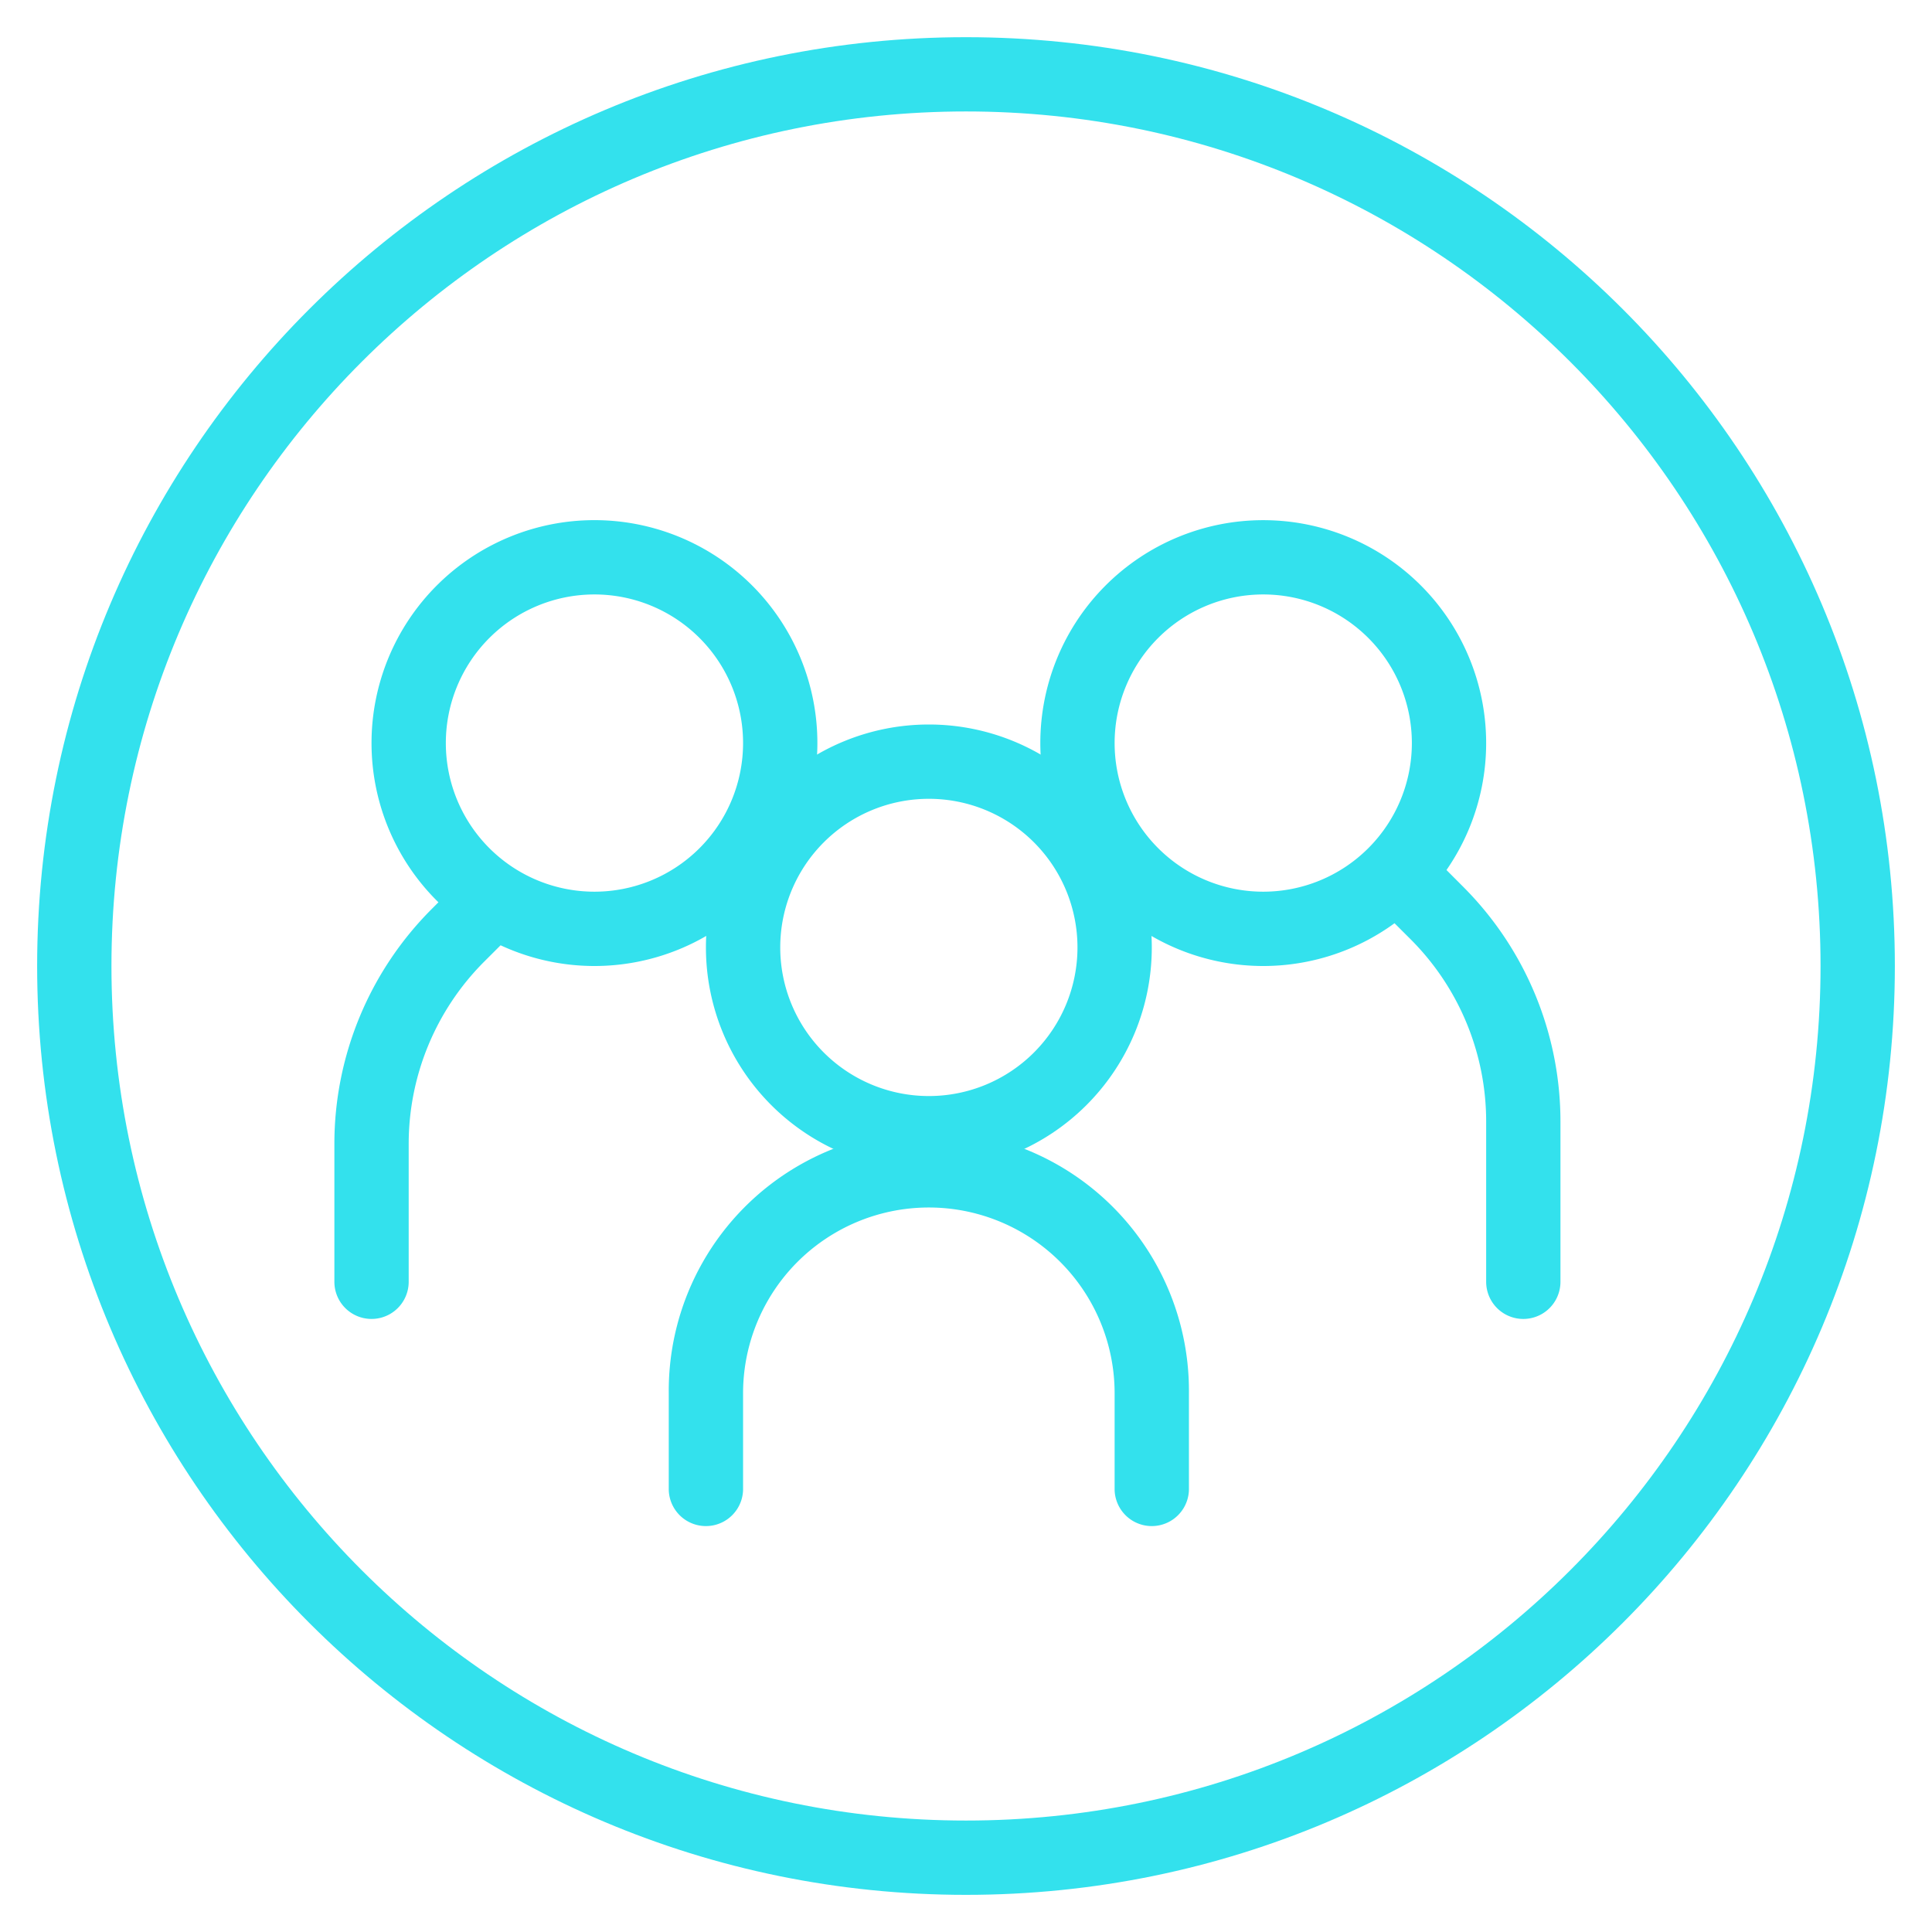
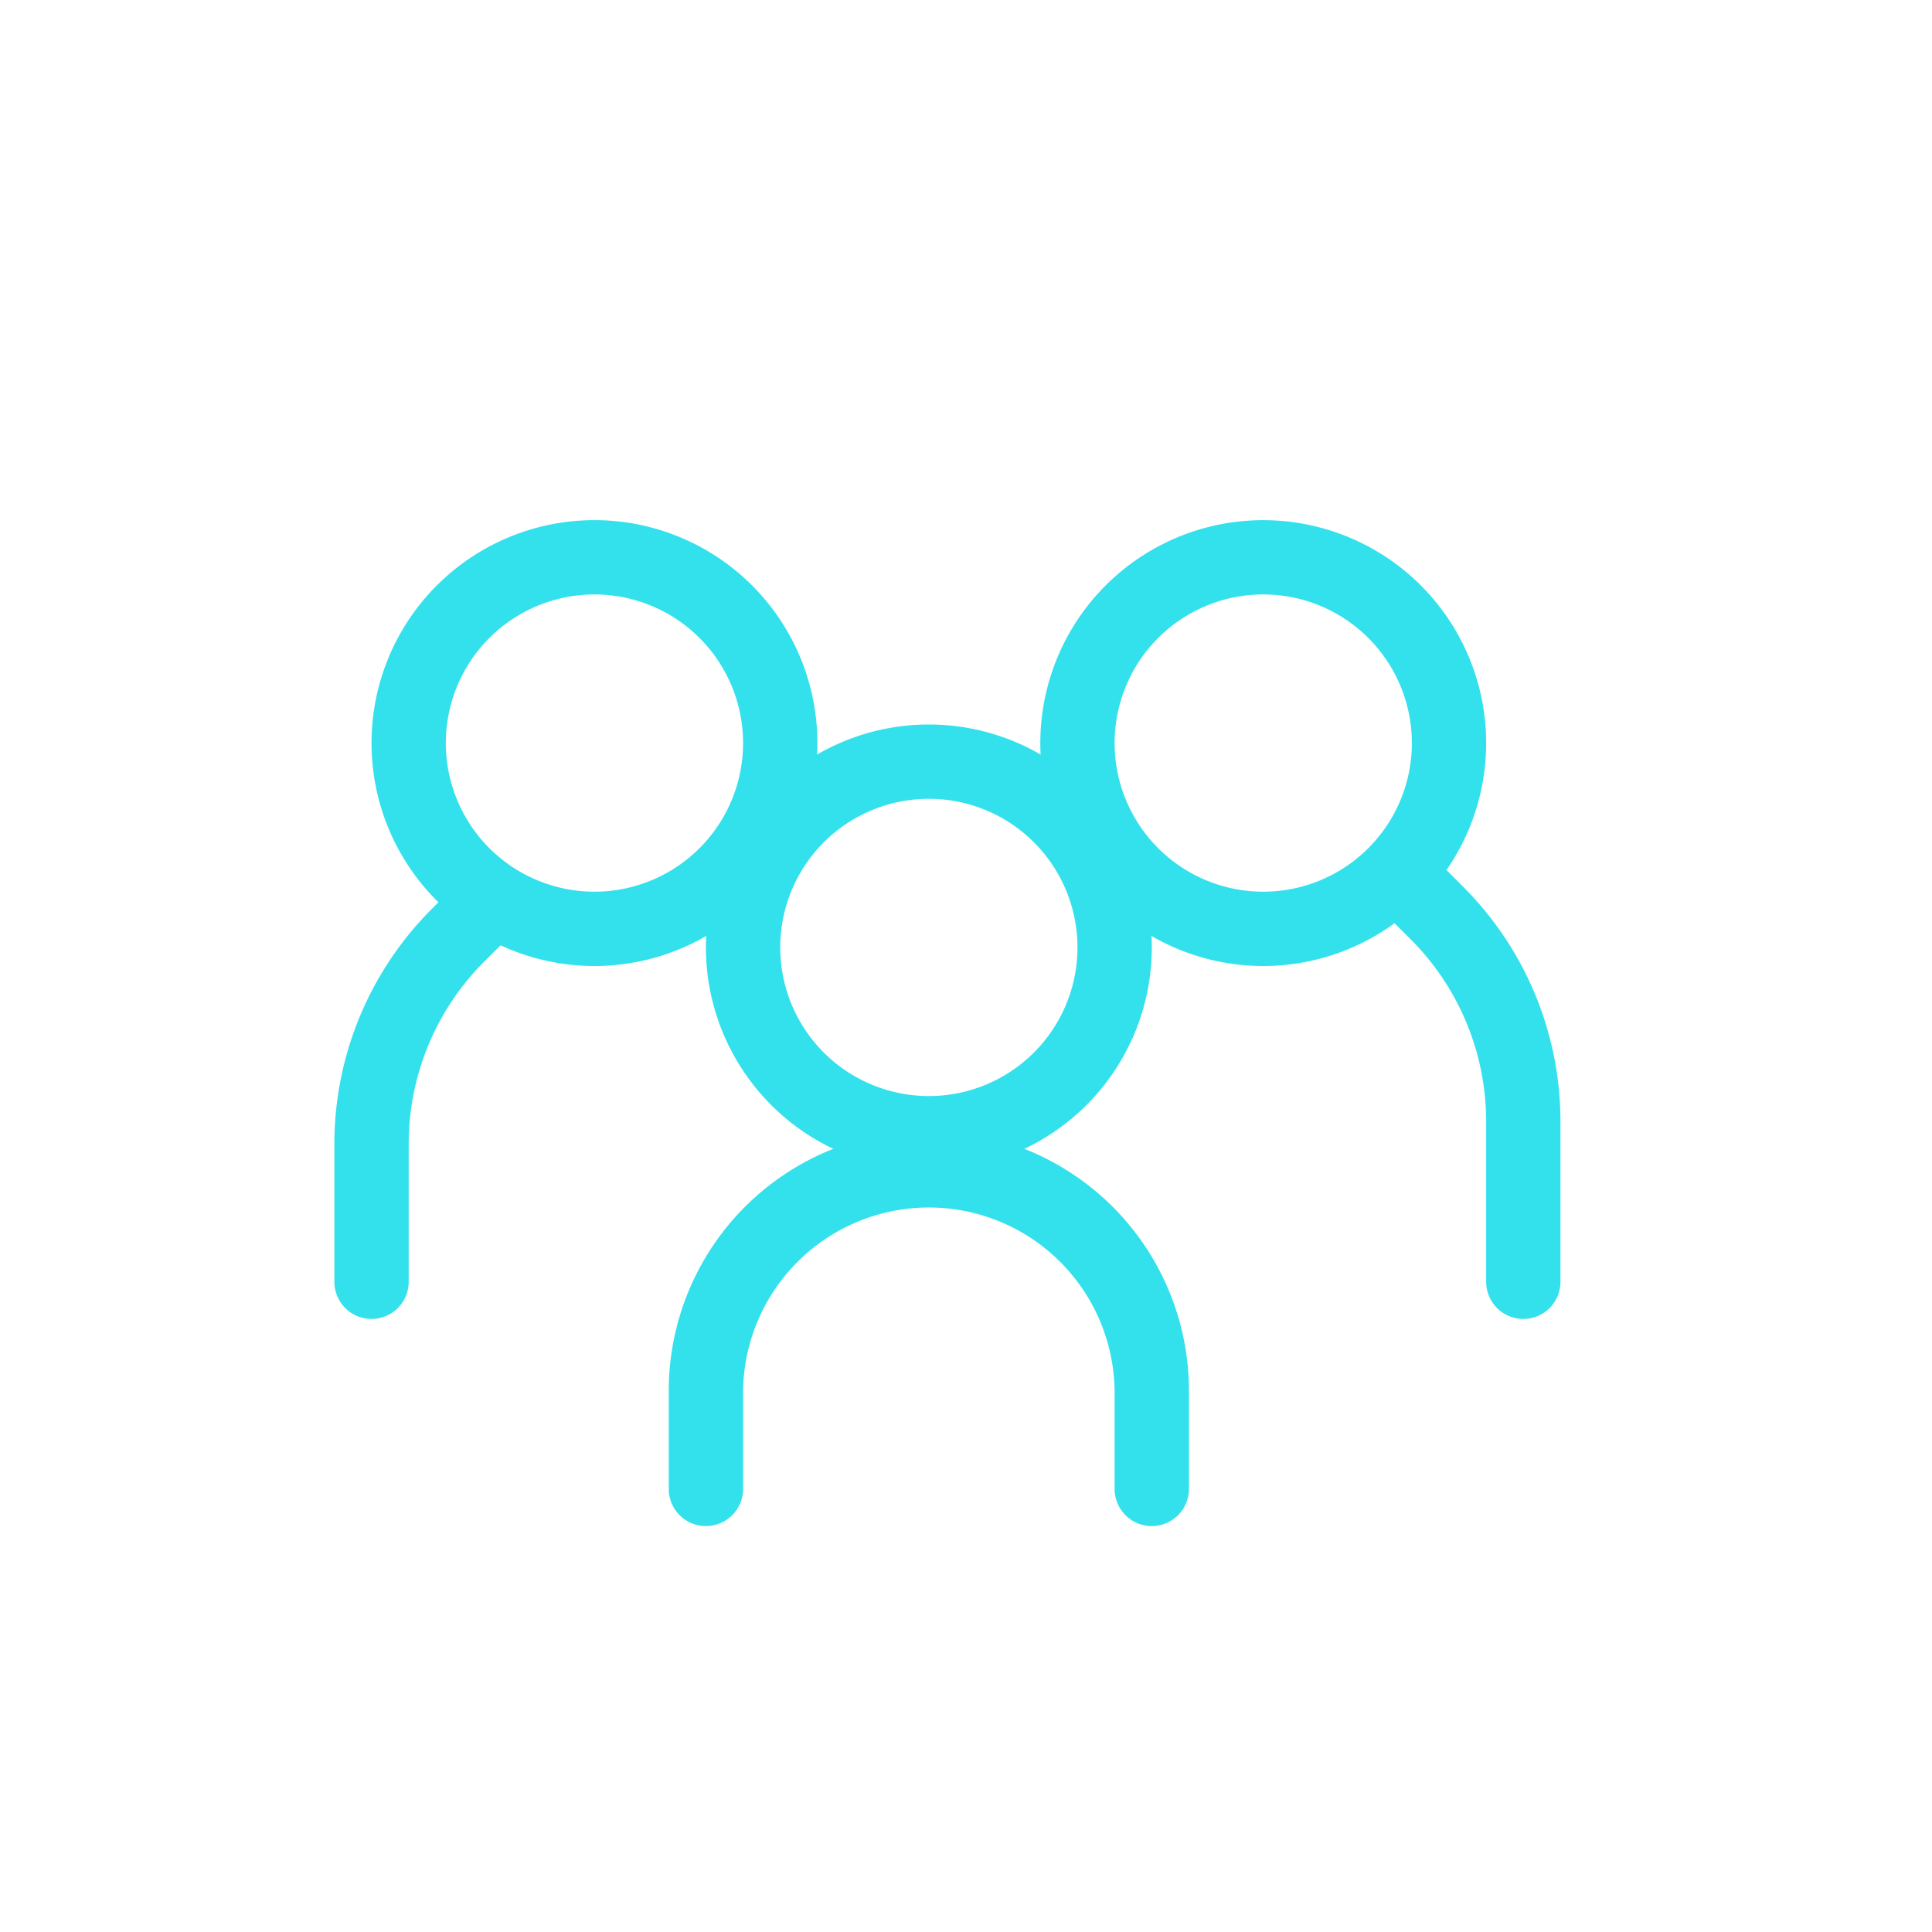
<svg xmlns="http://www.w3.org/2000/svg" width="80" height="80" fill="none">
-   <path fill-rule="evenodd" clip-rule="evenodd" d="M24.615 36.923a6.154 6.154 0 1 0 0-12.308 6.154 6.154 0 0 0 0 12.308Zm0 3.077a9.231 9.231 0 1 0 0-18.462 9.231 9.231 0 0 0 0 18.462Z" fill="#33e1ed" />
+   <path fill-rule="evenodd" clip-rule="evenodd" d="M24.615 36.923a6.154 6.154 0 1 0 0-12.308 6.154 6.154 0 0 0 0 12.308Zm0 3.077a9.231 9.231 0 1 0 0-18.462 9.231 9.231 0 0 0 0 18.462" fill="#33e1ed" />
  <path fill-rule="evenodd" clip-rule="evenodd" d="M21.09 36.603a1.54 1.54 0 0 1 0 2.178l-1.04 1.038a10.677 10.677 0 0 0-3.127 7.547v5.71a1.538 1.538 0 1 1-3.077 0v-5.71c0-3.647 1.45-7.144 4.028-9.723l1.037-1.04a1.537 1.537 0 0 1 2.178 0Zm36.282-.923a1.54 1.54 0 0 0 0 2.178l1.04 1.037a10.674 10.674 0 0 1 3.127 7.548v6.634a1.538 1.538 0 1 0 3.076 0v-6.634c0-3.647-1.449-7.144-4.027-9.723l-1.037-1.04a1.539 1.539 0 0 0-2.179 0Z" fill="#33e1ed" />
  <path fill-rule="evenodd" clip-rule="evenodd" d="M52.308 36.923a6.154 6.154 0 1 1 0-12.308 6.154 6.154 0 0 1 0 12.308Zm0 3.077a9.23 9.23 0 1 1 0-18.461 9.23 9.23 0 0 1 0 18.461ZM38.462 50a7.692 7.692 0 0 0-7.693 7.692v4a1.539 1.539 0 0 1-3.077 0v-4a10.77 10.77 0 1 1 21.539 0v4a1.539 1.539 0 0 1-3.077 0v-4A7.692 7.692 0 0 0 38.46 50Z" fill="#33e1ed" />
  <path fill-rule="evenodd" clip-rule="evenodd" d="M38.462 45.385a6.154 6.154 0 1 0 0-12.308 6.154 6.154 0 0 0 0 12.308Zm0 3.077a9.23 9.23 0 1 0 0-18.462 9.23 9.23 0 0 0 0 18.462Z" fill="#33e1ed" />
-   <path fill-rule="evenodd" clip-rule="evenodd" d="M40 75.385c19.541 0 35.385-15.843 35.385-35.385C75.385 20.46 59.54 4.615 40 4.615 20.459 4.615 4.615 20.46 4.615 40 4.615 59.542 20.46 75.385 40 75.385Zm0 3.077c21.243 0 38.462-17.219 38.462-38.462C78.462 18.757 61.242 1.54 40 1.54 18.757 1.539 1.538 18.757 1.538 40S18.757 78.462 40 78.462Z" fill="#33e1ed" />
</svg>